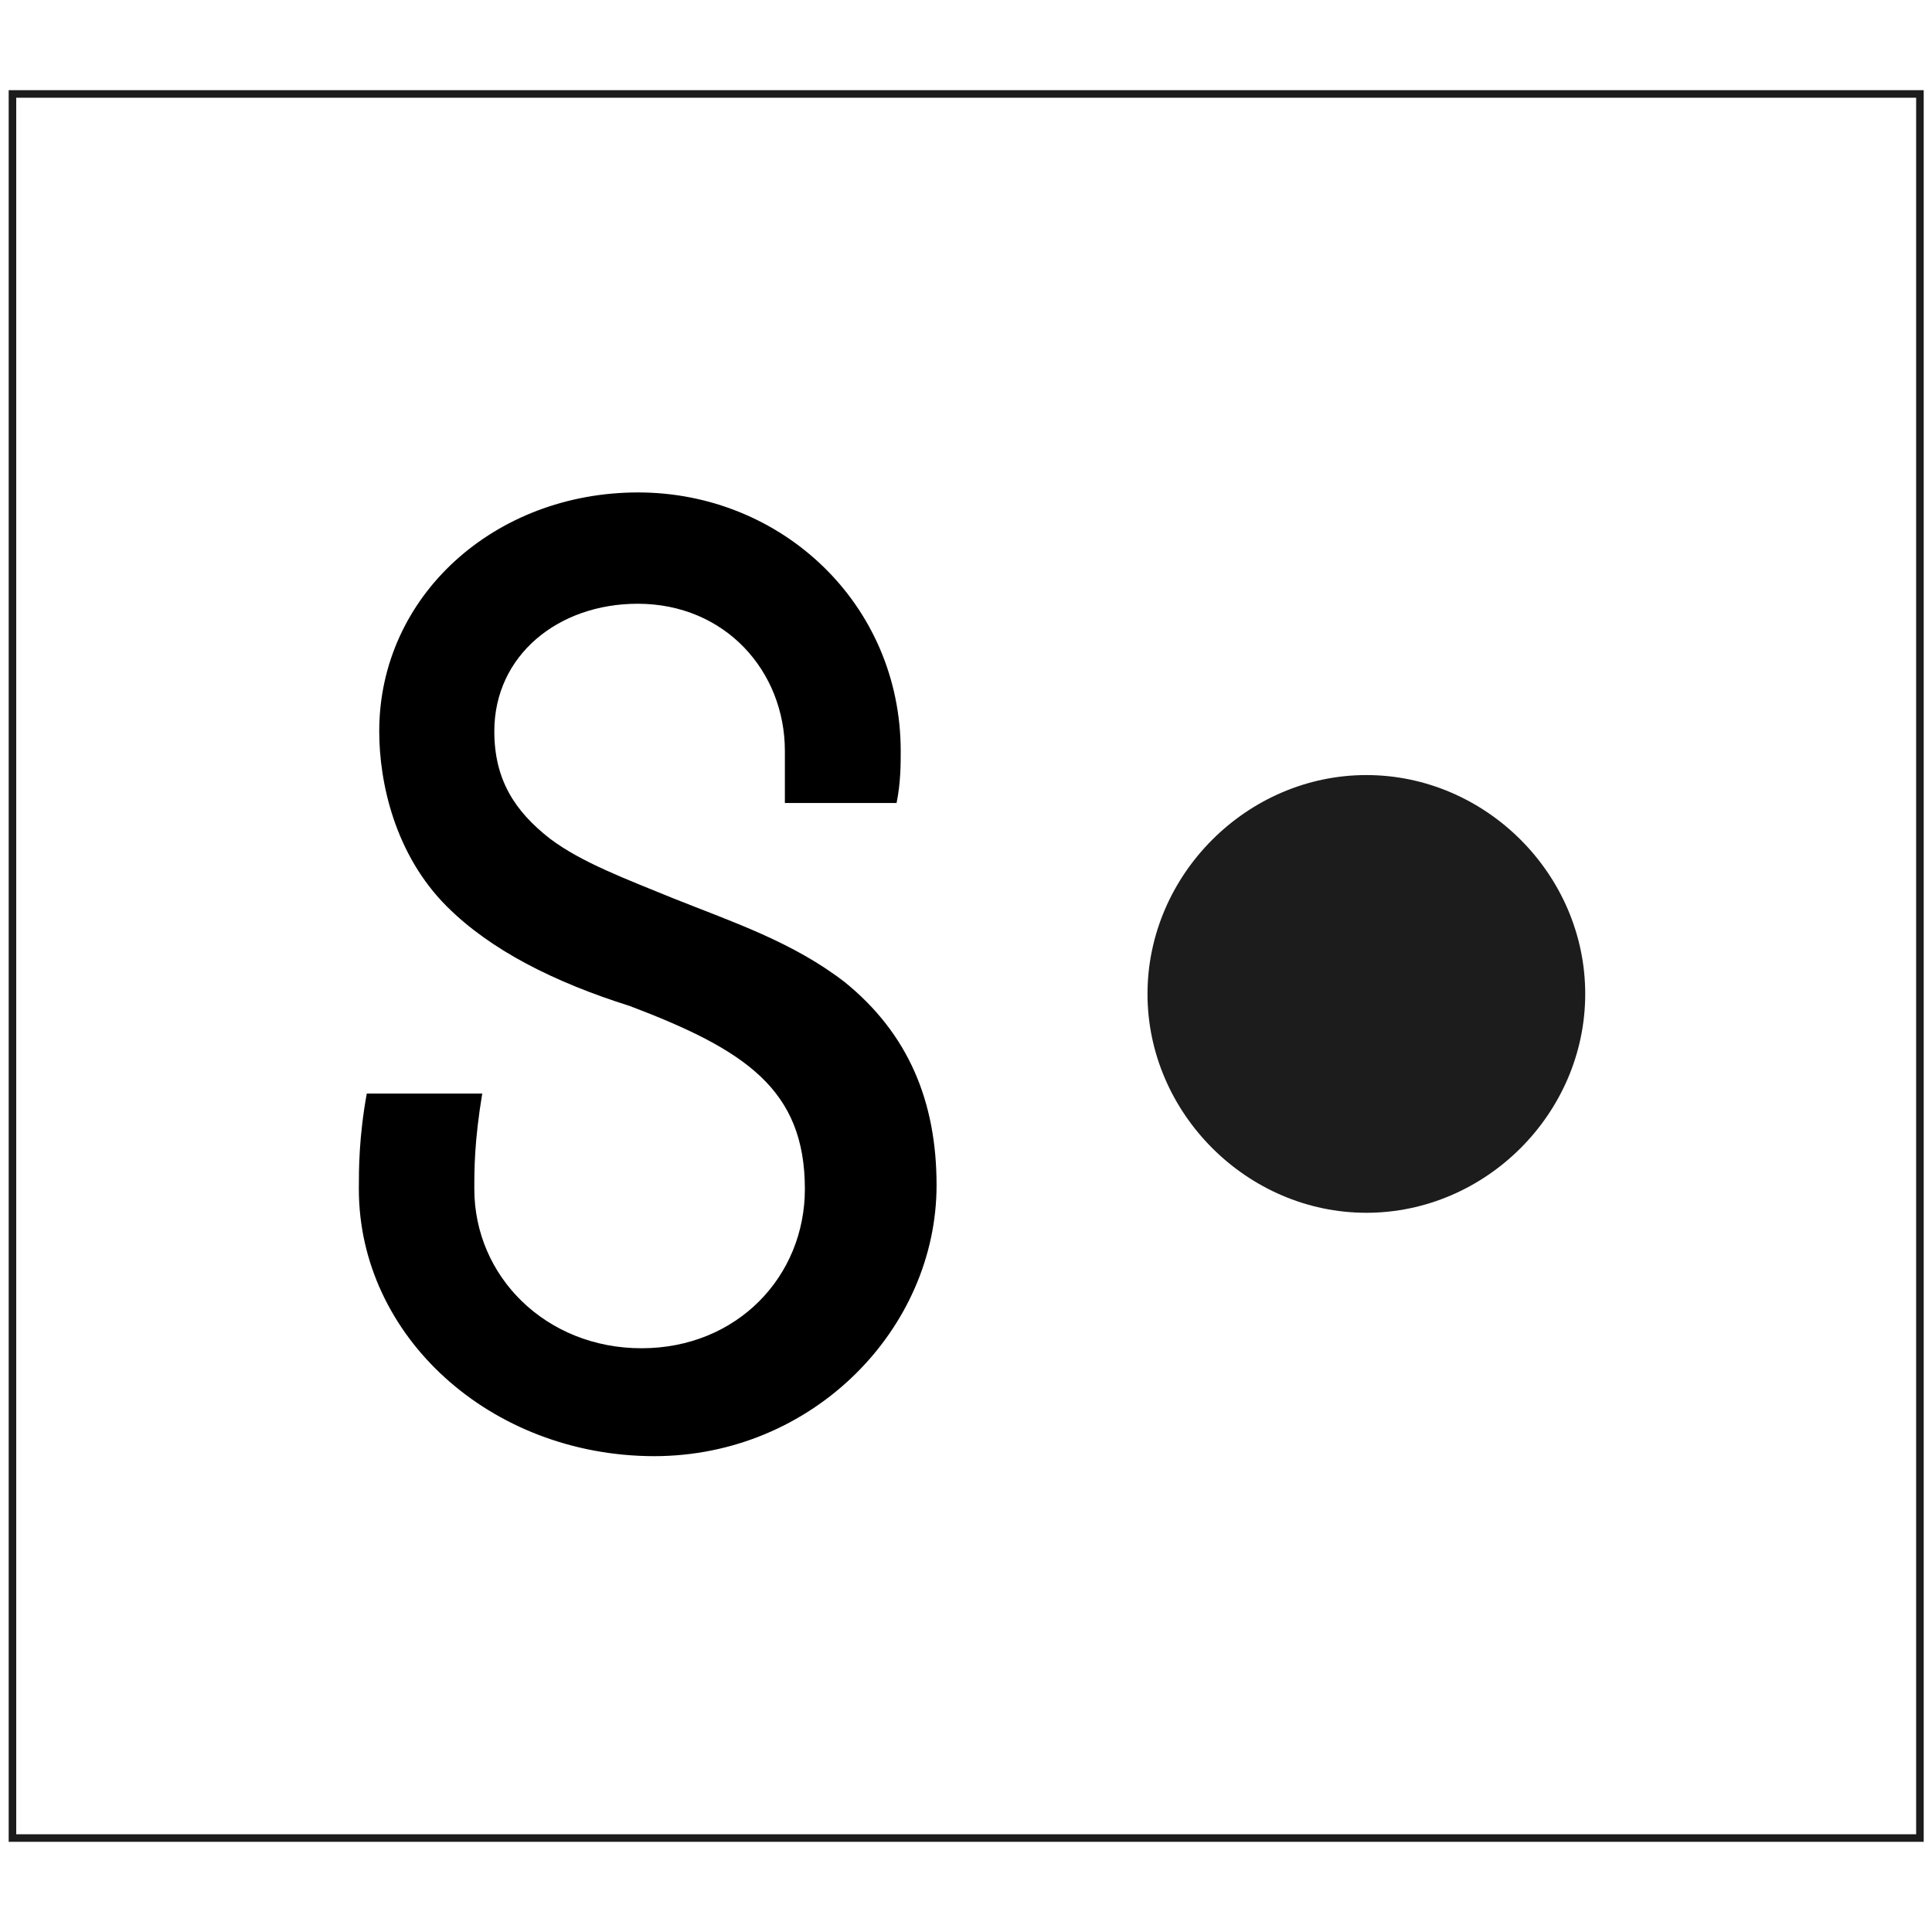
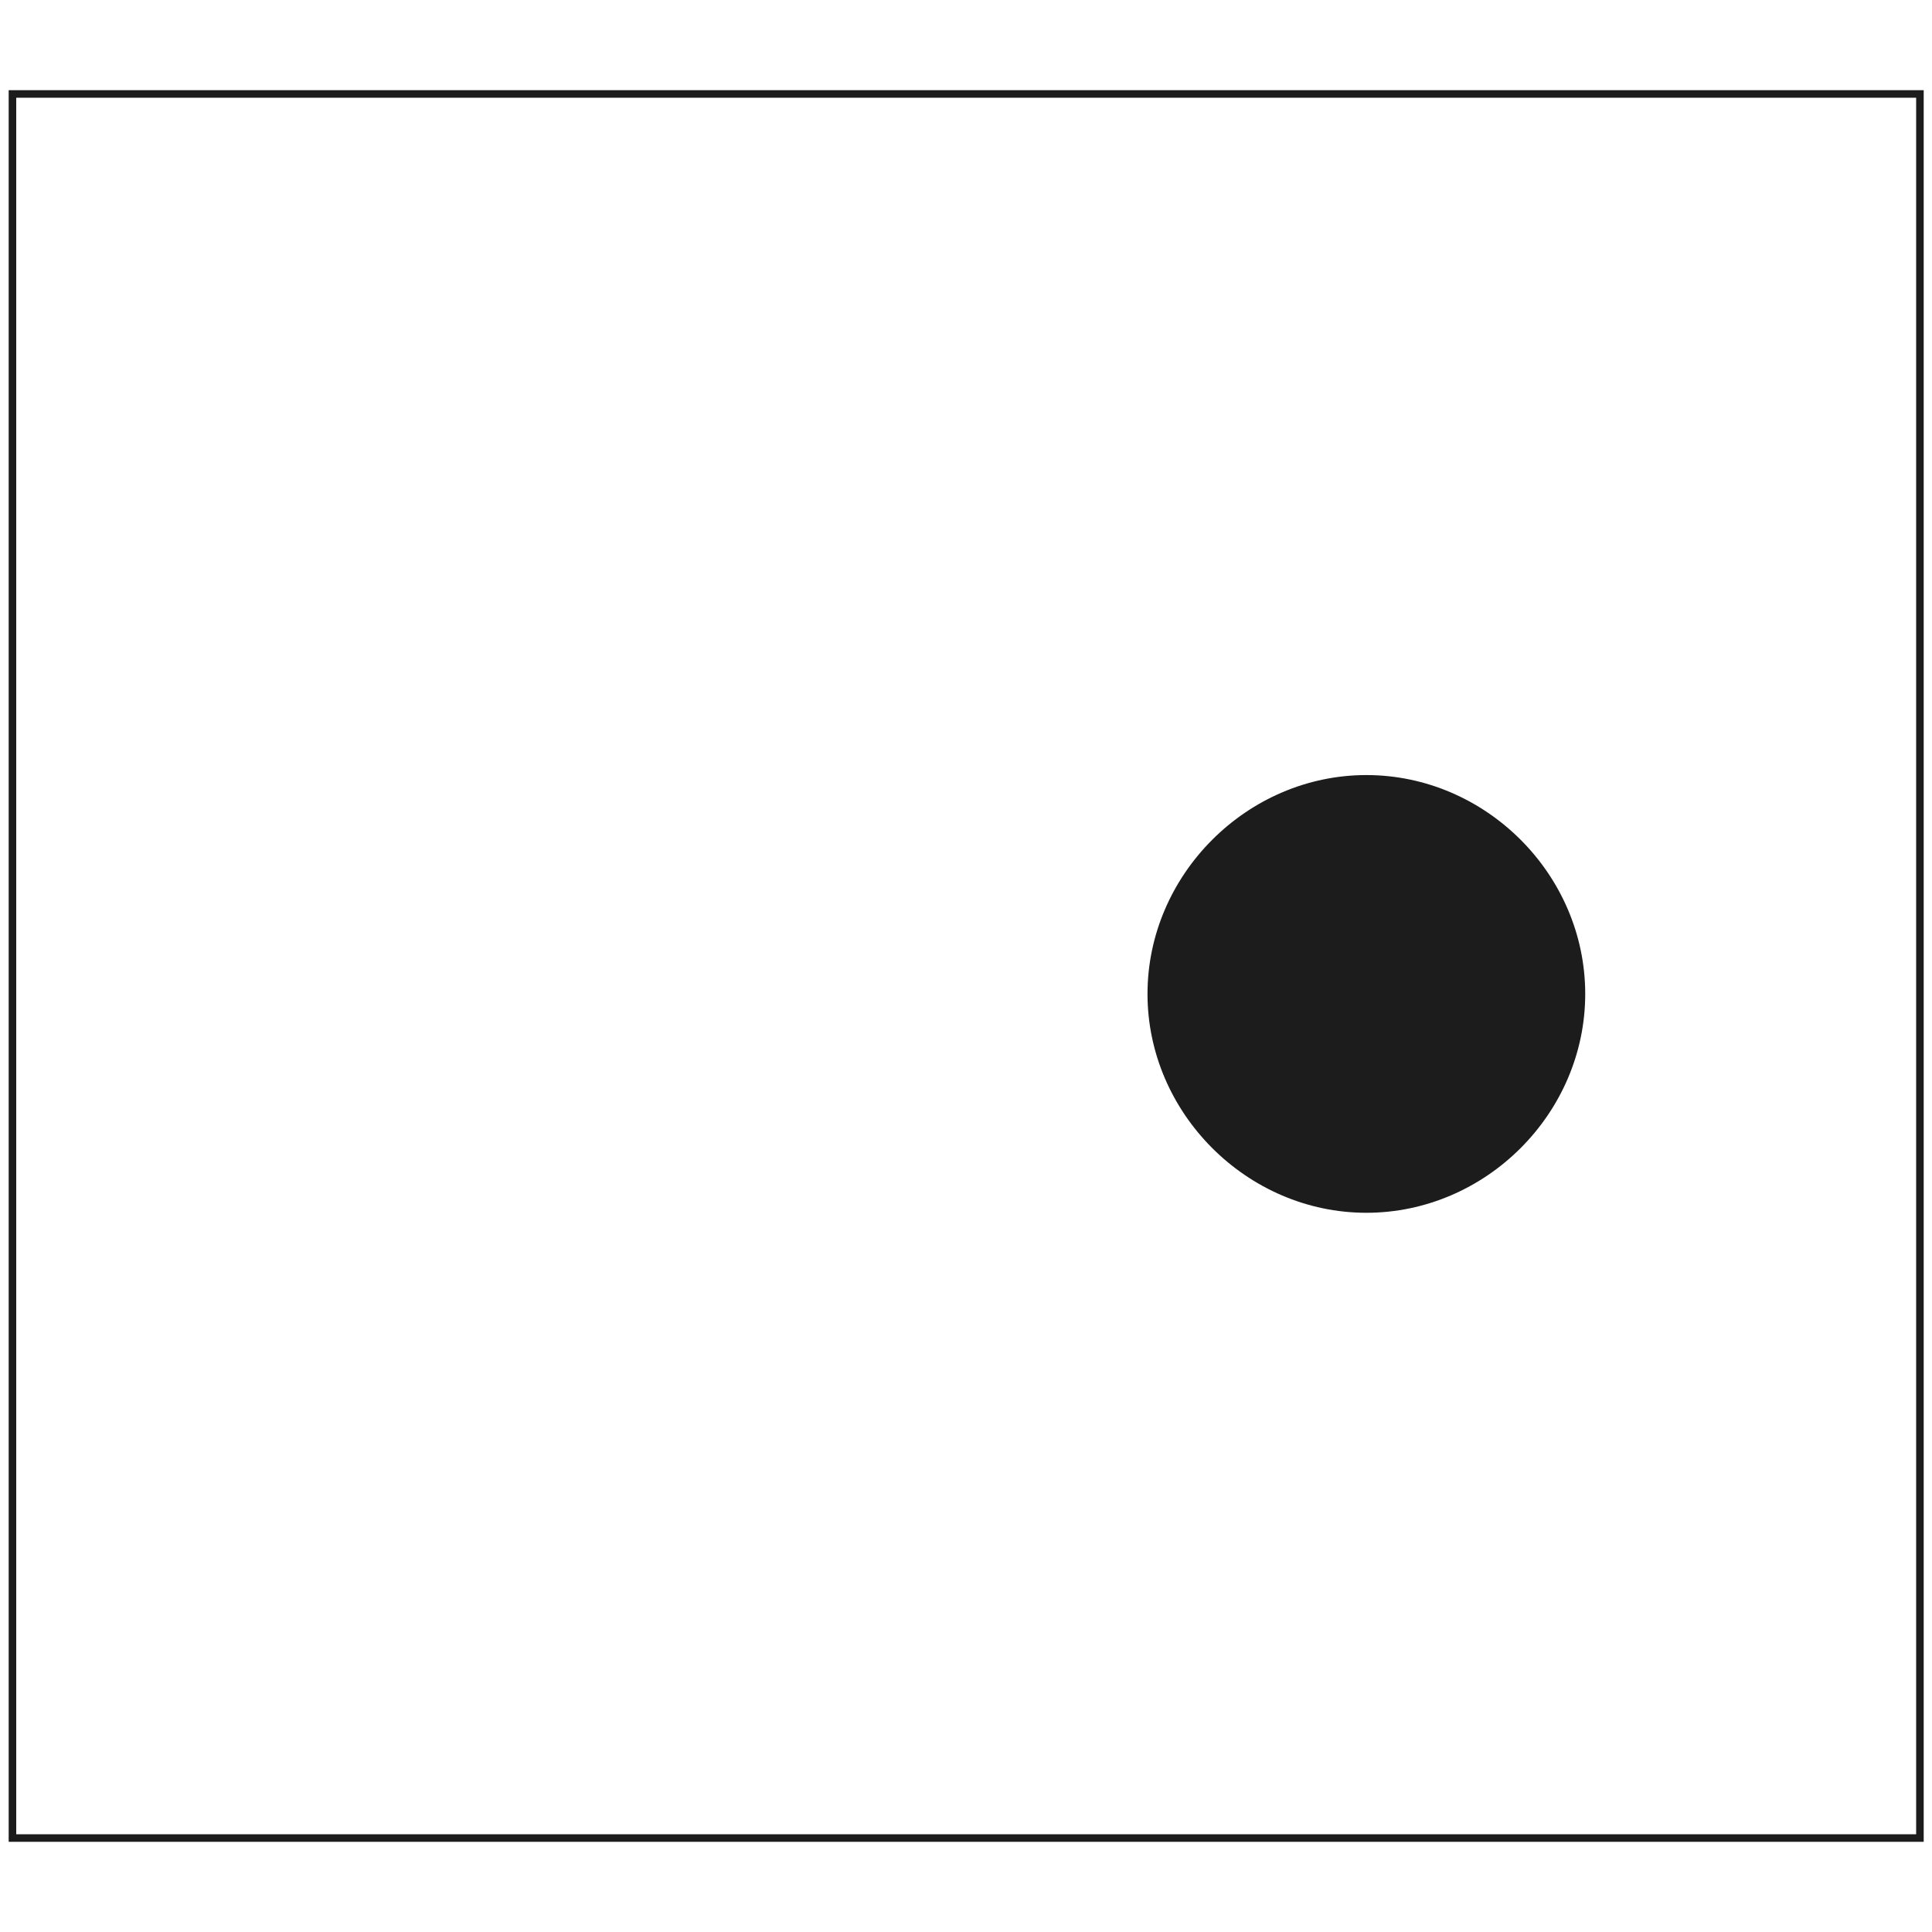
<svg xmlns="http://www.w3.org/2000/svg" version="1.1" id="Calque_1" x="0px" y="0px" viewBox="0 0 512 512" style="enable-background:new 0 0 512 512;" xml:space="preserve">
  <style type="text/css">
	.st0{fill:#1C1C1C;}
	.st1{fill:none;stroke:#1C1C1C;stroke-width:2;stroke-miterlimit:10;}
</style>
  <path class="st0" d="M420.1,263.4c0,31.7-26.4,58-58,58s-58-26.4-58-58s26.4-58,58-58S420.1,231.7,420.1,263.4" />
  <rect x="3.3" y="24.9" class="st1" width="505.5" height="462.2" />
-   <path d="M95.1,315.1c0-5.3,0-13.7,2.1-25.3h30.6c-2.1,12.7-2.1,20-2.1,25.3c0,23.2,19,42.2,44.3,42.2s43.3-19,43.3-42.2  c0-26.4-15.8-36.9-46.4-48.5c-20-6.3-36.9-14.8-48.5-26.4c-13.7-13.7-17.9-32.7-17.9-46.4c0-35.9,30.6-63.3,68.6-63.3  s69.6,29.5,69.6,68.6c0,3.2,0,8.4-1.1,13.7H208V199c0-21.1-15.8-39-39-39c-21.1,0-38,13.7-38,33.8c0,12.7,5.3,21.1,14.8,28.5  c8.4,6.3,20,10.6,32.7,15.8c15.8,6.3,31.7,11.6,45.4,22.2c16.9,13.7,24.3,31.7,24.3,53.8c0,38-32.7,71.8-74.9,71.8  C129.9,385.8,95.1,354.1,95.1,315.1" />
</svg>